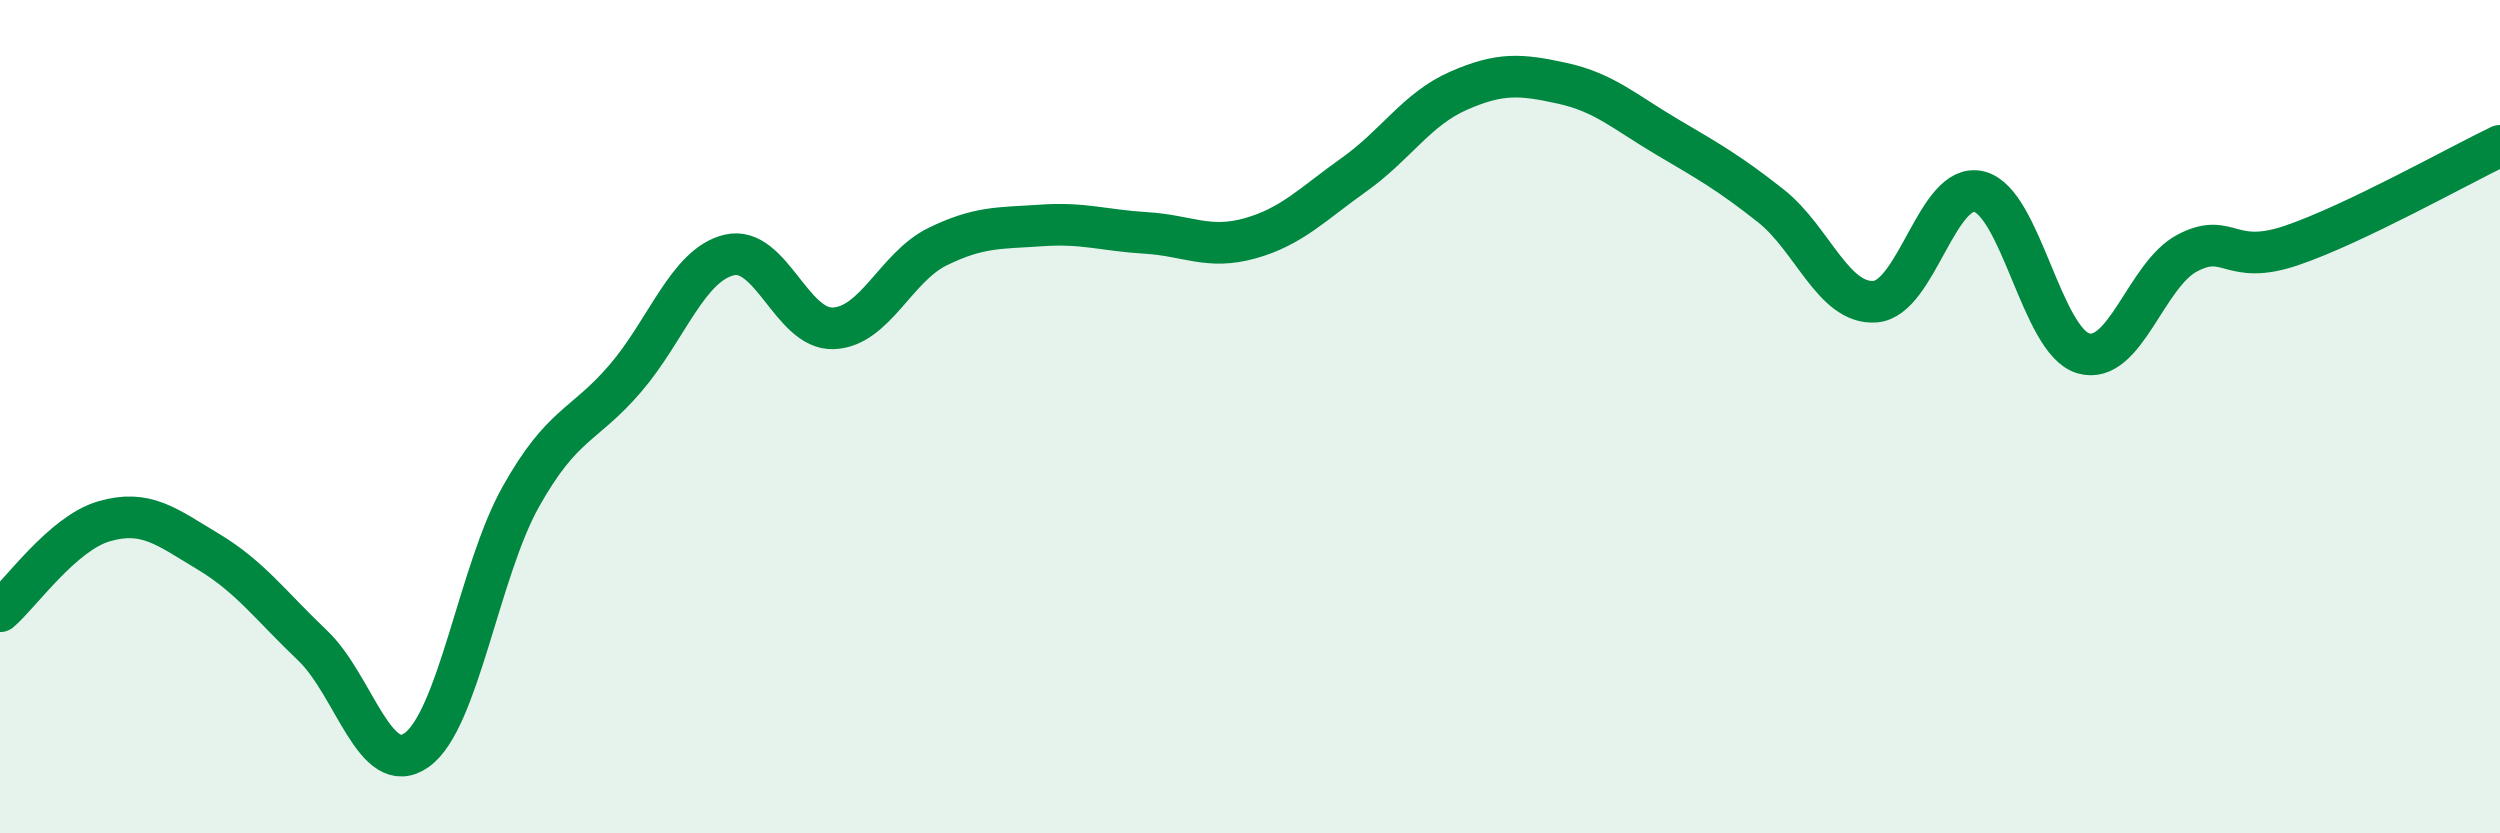
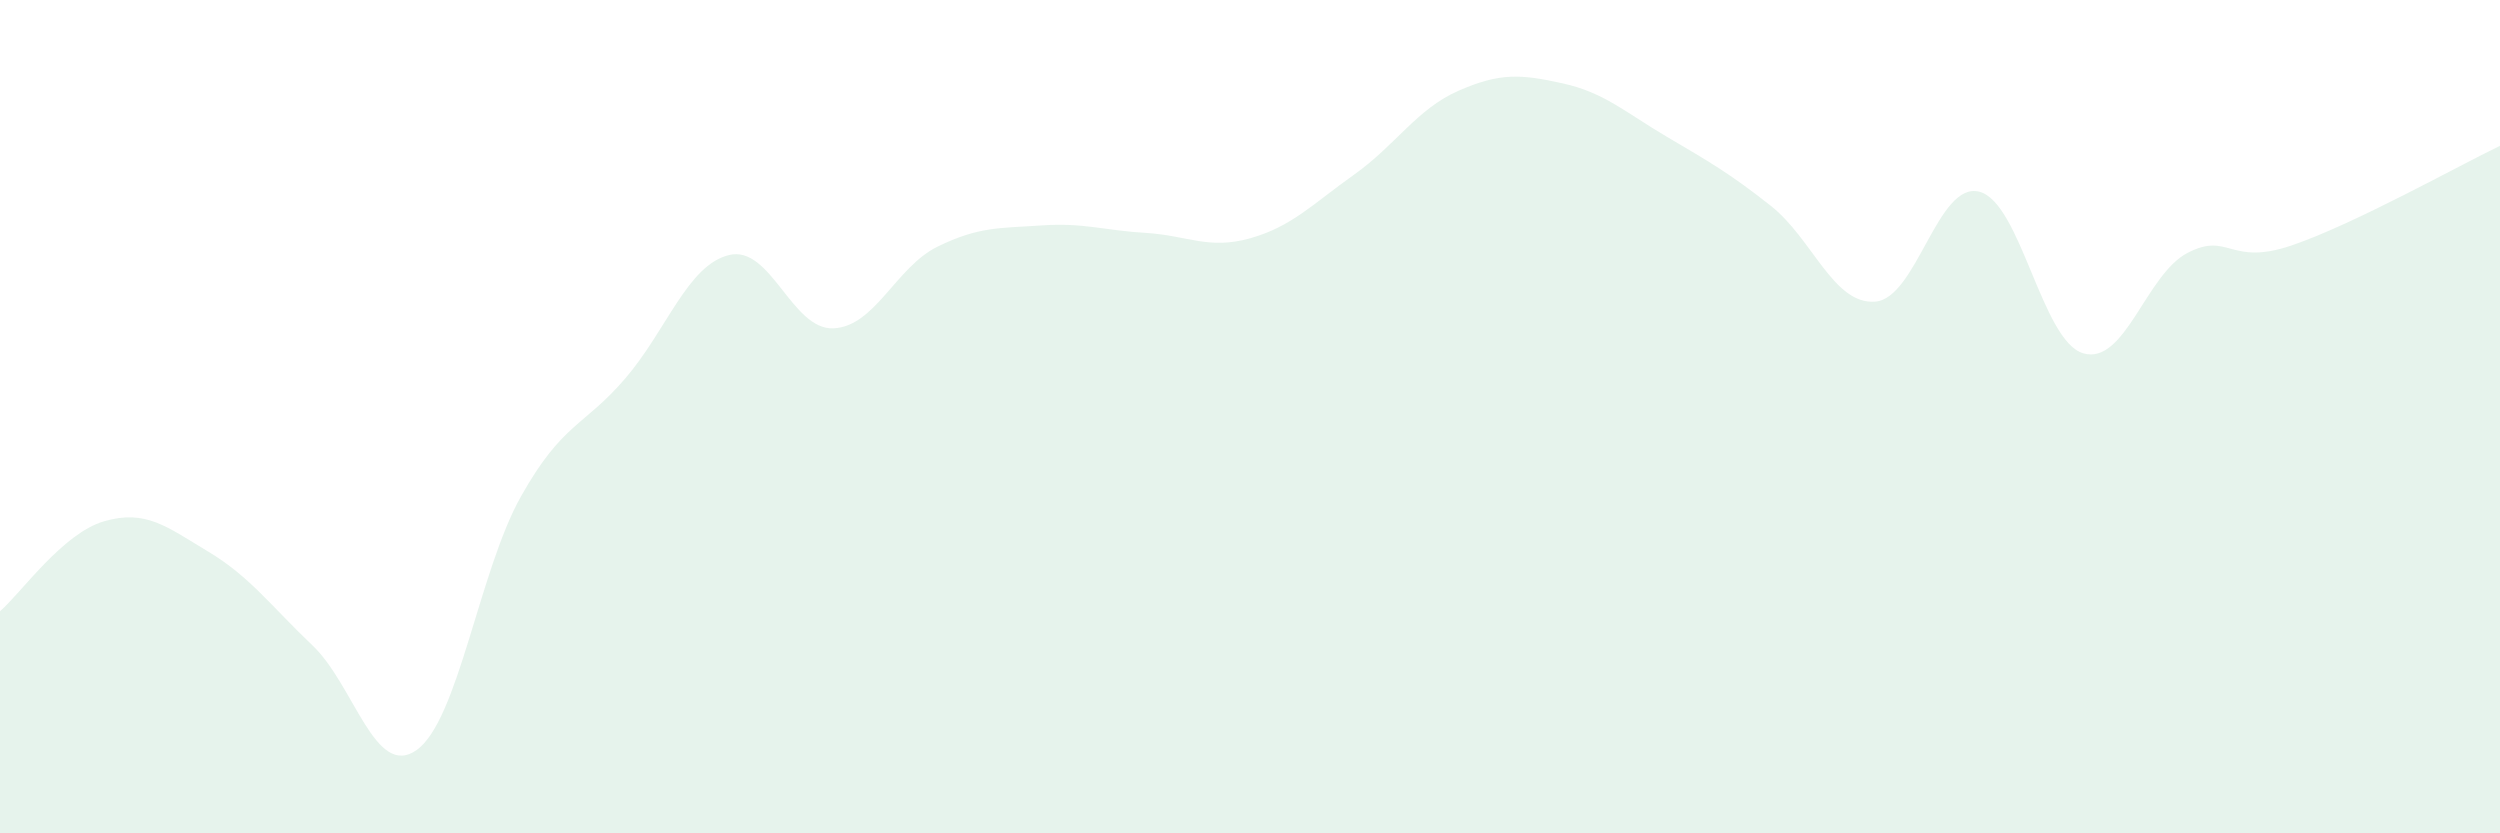
<svg xmlns="http://www.w3.org/2000/svg" width="60" height="20" viewBox="0 0 60 20">
  <path d="M 0,14.67 C 0.5,14.24 1.5,12.8 2.5,12.51 C 3.5,12.22 4,12.64 5,13.24 C 6,13.84 6.5,14.54 7.5,15.49 C 8.5,16.44 9,18.71 10,18 C 11,17.29 11.5,13.7 12.5,11.92 C 13.5,10.14 14,10.25 15,9.09 C 16,7.93 16.5,6.36 17.5,6.12 C 18.5,5.88 19,7.92 20,7.88 C 21,7.84 21.5,6.41 22.5,5.92 C 23.5,5.43 24,5.48 25,5.41 C 26,5.34 26.5,5.53 27.5,5.59 C 28.5,5.65 29,6 30,5.72 C 31,5.44 31.5,4.9 32.5,4.19 C 33.5,3.48 34,2.62 35,2.18 C 36,1.74 36.5,1.78 37.5,2 C 38.5,2.22 39,2.69 40,3.28 C 41,3.87 41.5,4.15 42.5,4.94 C 43.5,5.73 44,7.31 45,7.24 C 46,7.17 46.5,4.35 47.5,4.6 C 48.5,4.85 49,8.19 50,8.48 C 51,8.77 51.5,6.59 52.5,6.07 C 53.5,5.55 53.5,6.4 55,5.89 C 56.5,5.38 59,3.98 60,3.5L60 20L0 20Z" fill="#008740" opacity="0.1" stroke-linecap="round" stroke-linejoin="round" />
-   <path d="M 0,14.67 C 0.5,14.24 1.5,12.8 2.5,12.51 C 3.5,12.22 4,12.64 5,13.24 C 6,13.84 6.5,14.54 7.5,15.49 C 8.5,16.44 9,18.71 10,18 C 11,17.29 11.5,13.7 12.5,11.92 C 13.5,10.14 14,10.25 15,9.09 C 16,7.93 16.5,6.36 17.5,6.12 C 18.5,5.88 19,7.92 20,7.88 C 21,7.84 21.5,6.41 22.5,5.92 C 23.5,5.43 24,5.48 25,5.41 C 26,5.34 26.5,5.53 27.5,5.59 C 28.5,5.65 29,6 30,5.72 C 31,5.44 31.5,4.9 32.5,4.19 C 33.5,3.48 34,2.62 35,2.18 C 36,1.74 36.5,1.78 37.5,2 C 38.5,2.22 39,2.69 40,3.28 C 41,3.87 41.5,4.15 42.5,4.94 C 43.5,5.73 44,7.31 45,7.24 C 46,7.17 46.5,4.35 47.5,4.6 C 48.5,4.85 49,8.19 50,8.48 C 51,8.77 51.5,6.59 52.5,6.07 C 53.5,5.55 53.5,6.4 55,5.89 C 56.5,5.38 59,3.98 60,3.5" stroke="#008740" stroke-width="1" fill="none" stroke-linecap="round" stroke-linejoin="round" />
</svg>